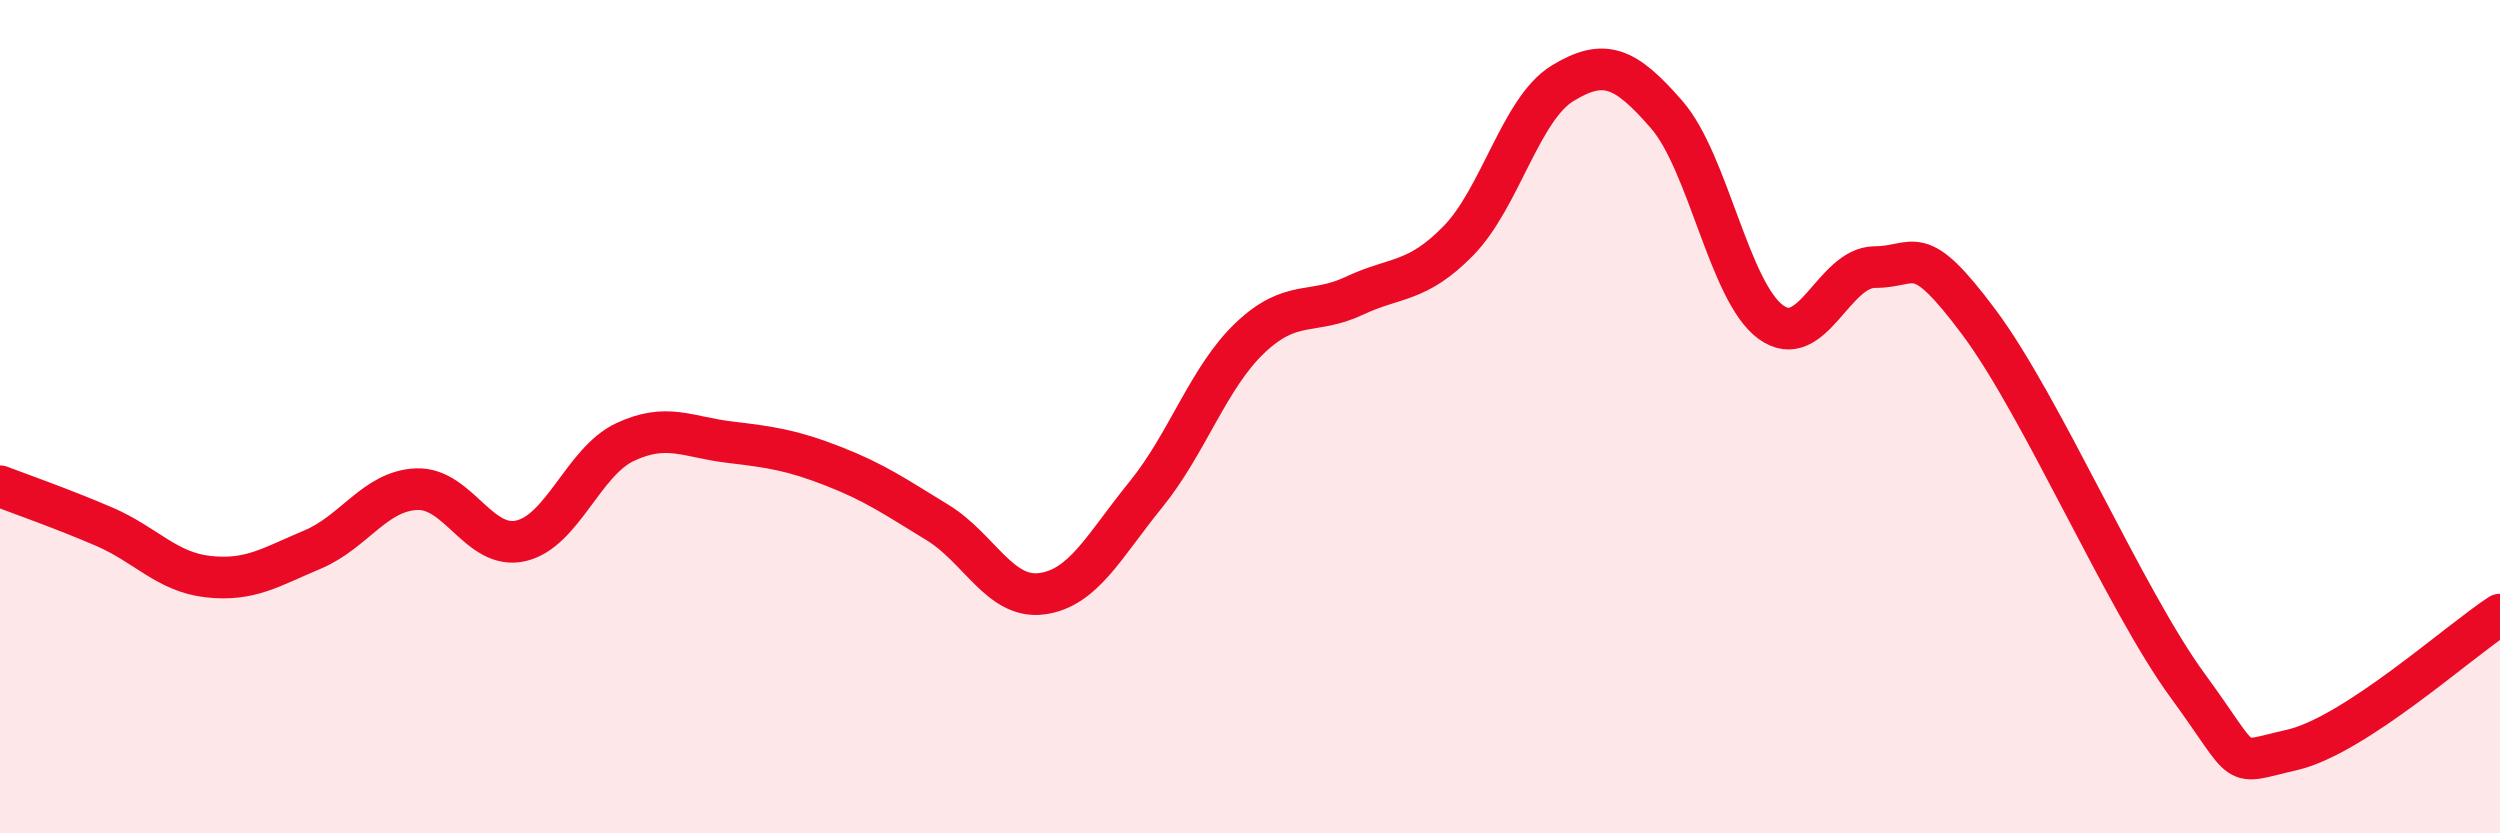
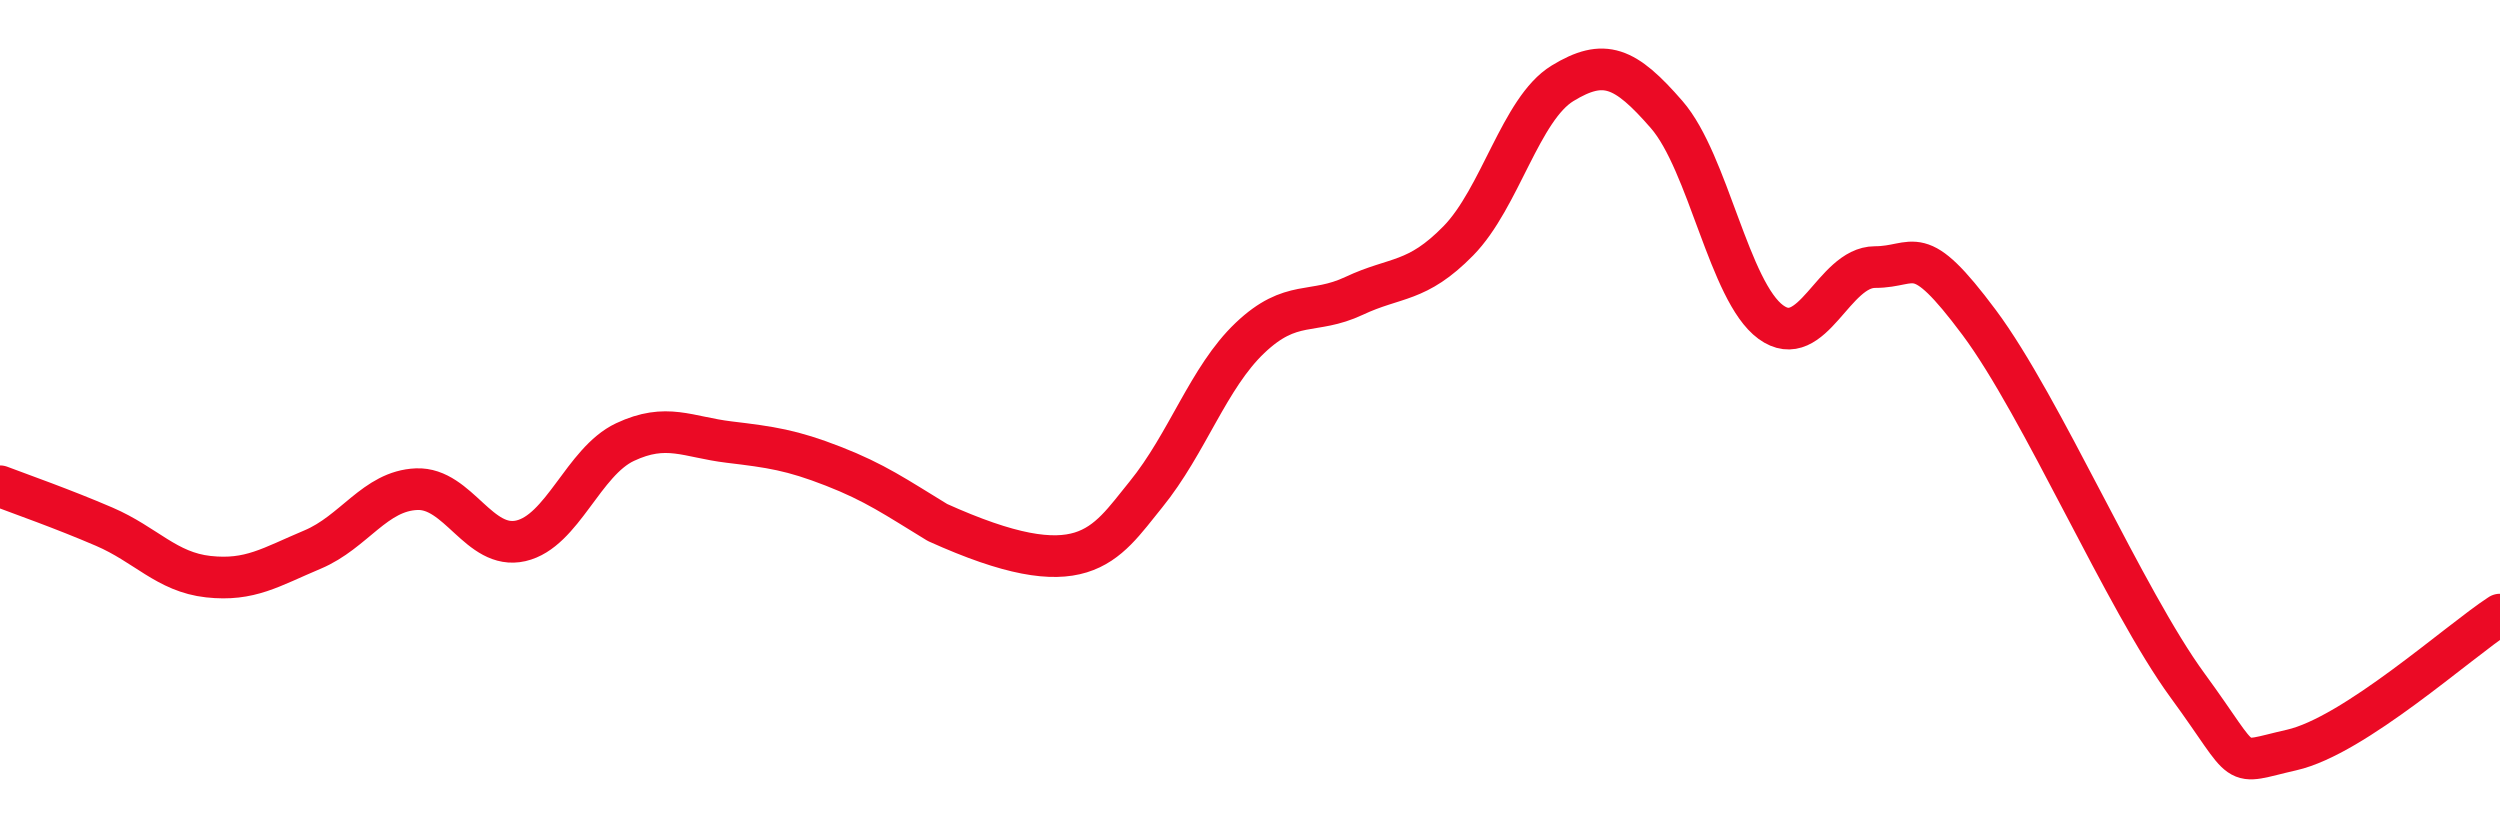
<svg xmlns="http://www.w3.org/2000/svg" width="60" height="20" viewBox="0 0 60 20">
-   <path d="M 0,11.67 C 0.5,11.86 1.5,12.21 2.5,12.64 C 3.5,13.07 4,13.73 5,13.84 C 6,13.95 6.5,13.61 7.5,13.19 C 8.5,12.77 9,11.78 10,11.74 C 11,11.7 11.5,13.21 12.5,12.98 C 13.5,12.75 14,11.08 15,10.61 C 16,10.14 16.5,10.49 17.5,10.61 C 18.5,10.73 19,10.8 20,11.19 C 21,11.58 21.5,11.93 22.5,12.54 C 23.5,13.15 24,14.38 25,14.25 C 26,14.12 26.5,13.1 27.5,11.87 C 28.5,10.64 29,9.06 30,8.11 C 31,7.16 31.5,7.57 32.5,7.1 C 33.5,6.63 34,6.8 35,5.78 C 36,4.76 36.5,2.61 37.5,2 C 38.5,1.39 39,1.6 40,2.75 C 41,3.9 41.5,7 42.5,7.73 C 43.5,8.46 44,6.41 45,6.41 C 46,6.41 46,5.73 47.5,7.74 C 49,9.75 51,14.4 52.5,16.45 C 54,18.5 53.5,18.34 55,18 C 56.5,17.66 59,15.4 60,14.75L60 20L0 20Z" fill="#EB0A25" opacity="0.1" stroke-linecap="round" stroke-linejoin="round" />
-   <path d="M 0,11.67 C 0.5,11.86 1.5,12.21 2.5,12.64 C 3.5,13.07 4,13.73 5,13.84 C 6,13.95 6.5,13.61 7.5,13.19 C 8.5,12.77 9,11.78 10,11.74 C 11,11.7 11.5,13.21 12.5,12.98 C 13.5,12.75 14,11.08 15,10.61 C 16,10.14 16.5,10.49 17.5,10.61 C 18.5,10.73 19,10.8 20,11.19 C 21,11.58 21.5,11.93 22.5,12.54 C 23.5,13.15 24,14.38 25,14.25 C 26,14.12 26.5,13.1 27.5,11.87 C 28.5,10.64 29,9.06 30,8.11 C 31,7.16 31.5,7.57 32.5,7.1 C 33.5,6.63 34,6.8 35,5.78 C 36,4.76 36.5,2.61 37.5,2 C 38.5,1.39 39,1.6 40,2.75 C 41,3.9 41.5,7 42.5,7.73 C 43.5,8.46 44,6.41 45,6.41 C 46,6.41 46,5.73 47.5,7.74 C 49,9.75 51,14.4 52.5,16.45 C 54,18.5 53.5,18.34 55,18 C 56.5,17.66 59,15.4 60,14.75" stroke="#EB0A25" stroke-width="1" fill="none" stroke-linecap="round" stroke-linejoin="round" />
+   <path d="M 0,11.67 C 0.5,11.86 1.5,12.21 2.5,12.64 C 3.5,13.07 4,13.73 5,13.84 C 6,13.95 6.5,13.61 7.5,13.19 C 8.5,12.77 9,11.78 10,11.74 C 11,11.7 11.5,13.21 12.5,12.98 C 13.5,12.75 14,11.08 15,10.61 C 16,10.14 16.5,10.49 17.5,10.61 C 18.5,10.73 19,10.8 20,11.19 C 21,11.58 21.5,11.93 22.5,12.54 C 26,14.12 26.5,13.1 27.5,11.87 C 28.5,10.64 29,9.06 30,8.11 C 31,7.16 31.5,7.57 32.5,7.1 C 33.5,6.63 34,6.8 35,5.78 C 36,4.76 36.5,2.61 37.5,2 C 38.5,1.39 39,1.6 40,2.75 C 41,3.9 41.5,7 42.5,7.73 C 43.5,8.46 44,6.41 45,6.41 C 46,6.41 46,5.73 47.5,7.74 C 49,9.75 51,14.4 52.5,16.45 C 54,18.5 53.5,18.34 55,18 C 56.5,17.66 59,15.4 60,14.75" stroke="#EB0A25" stroke-width="1" fill="none" stroke-linecap="round" stroke-linejoin="round" />
</svg>